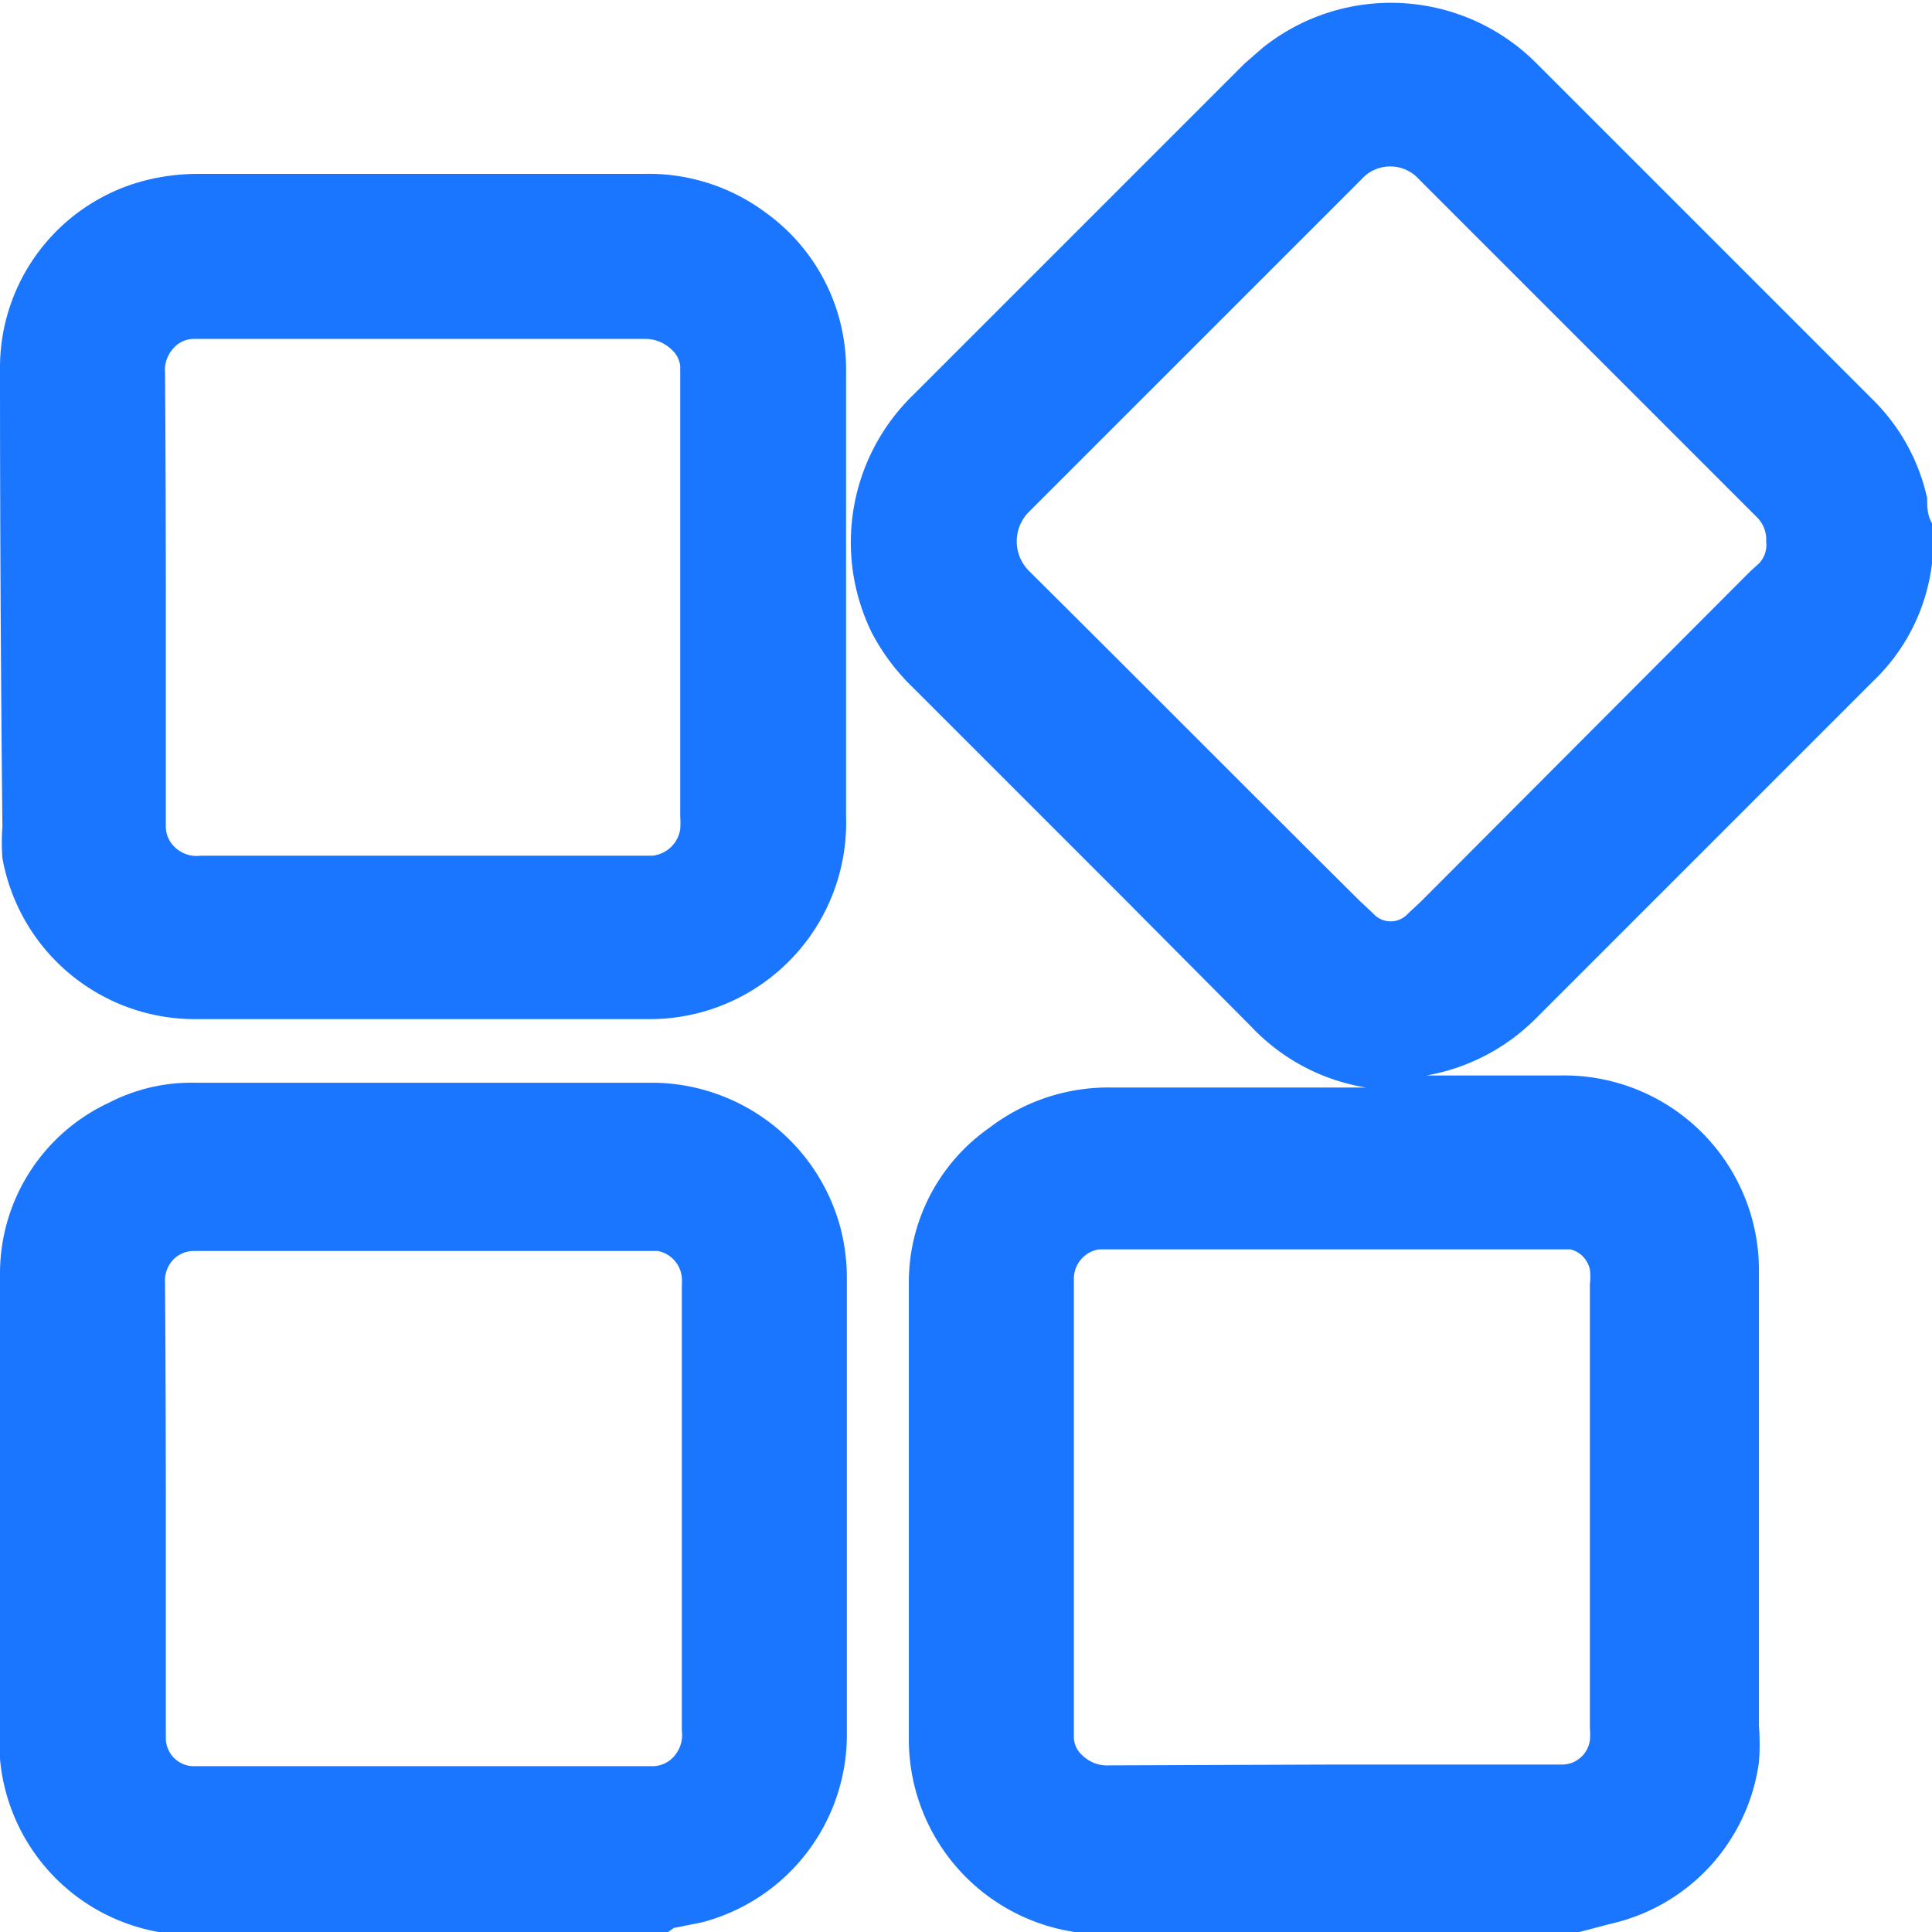
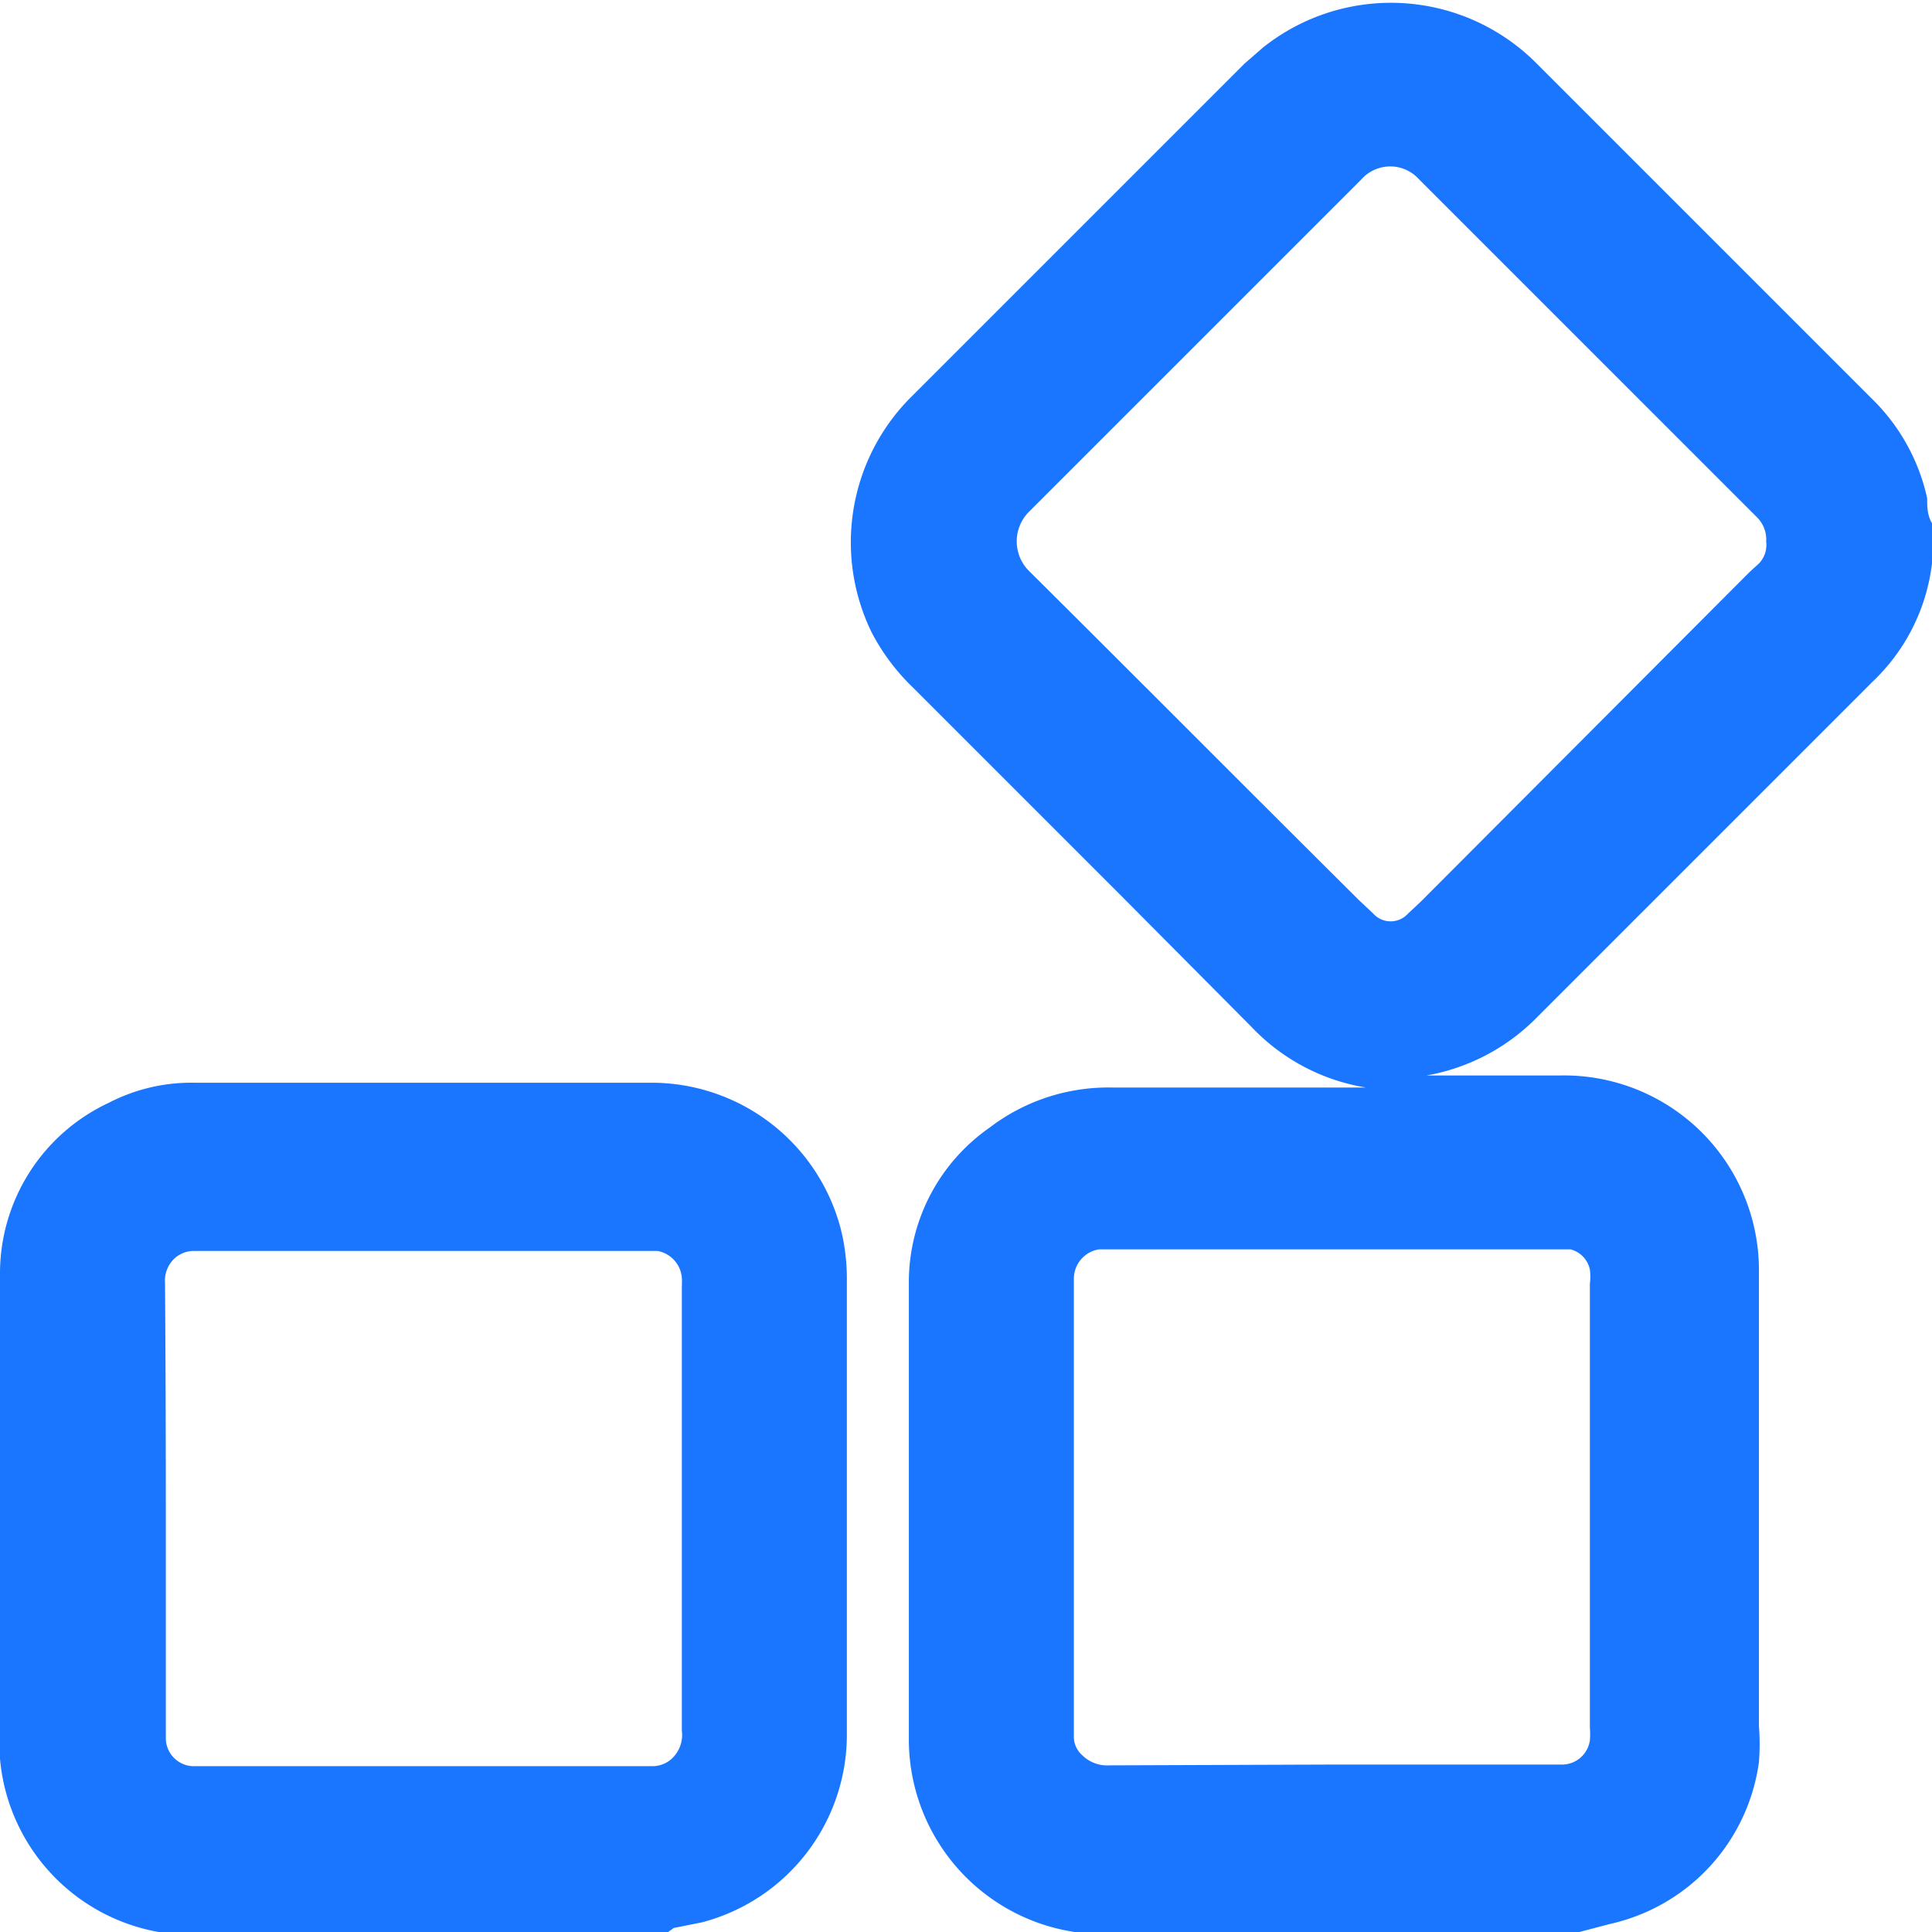
<svg xmlns="http://www.w3.org/2000/svg" id="Слой_1" data-name="Слой 1" width="24" height="24" viewBox="0 0 24 24">
  <defs>
    <style>.cls-1{fill:#1a76ff;}</style>
  </defs>
  <title>1437</title>
  <path class="cls-1" d="M19.62,24h-6.1l-.17,0a2.42,2.42,0,0,1-2.06-2.39q0-2.84,0-5.68a2.34,2.34,0,0,1,1-1.92,2.43,2.43,0,0,1,1.54-.5h3.14l0,0a2.52,2.52,0,0,1-1.43-.76l-1.58-1.59L11.34,8.54a2.65,2.65,0,0,1-.51-.68,2.55,2.55,0,0,1,.5-2.94L15.46.79l.23-.2a2.55,2.55,0,0,1,3.4.2l3.43,3.43.76.76a2.46,2.46,0,0,1,.66,1.21c0,.1,0,.21.06.31V7A.27.27,0,0,0,24,7a2.42,2.42,0,0,1-.74,1.47l-2,2-2.15,2.15a2.54,2.54,0,0,1-1.39.74l-.07,0h1.73a2.42,2.42,0,0,1,2.47,2.45c0,1.88,0,3.75,0,5.63a2.88,2.88,0,0,1,0,.45A2.39,2.39,0,0,1,20,23.9ZM21.94,6.73a.39.39,0,0,0-.11-.3l-.11-.11L19.34,3.94,17.63,2.23a.48.48,0,0,0-.72,0l-.45.45L12.79,6.35a.52.52,0,0,0,0,.75c1.37,1.36,2.73,2.73,4.1,4.09l.17.16a.29.29,0,0,0,.43,0l.16-.15L21.74,7.1,21.85,7A.33.33,0,0,0,21.94,6.73ZM16.55,21.92h2.86a.35.35,0,0,0,.34-.3,1,1,0,0,0,0-.16q0-2.75,0-5.51a.75.75,0,0,0,0-.18.33.33,0,0,0-.24-.25l-.17,0H13.65a.37.37,0,0,0-.31.36s0,.07,0,.11q0,2.73,0,5.46s0,.09,0,.13a.3.3,0,0,0,.1.22.44.44,0,0,0,.34.13Z" />
  <path class="cls-1" d="M2.21,24l-.24,0A2.4,2.4,0,0,1,0,21.85a2.52,2.52,0,0,1,0-.28c0-1.91,0-3.81,0-5.72A2.34,2.34,0,0,1,1.35,13.7a2.23,2.23,0,0,1,1.06-.25H8.09a2.43,2.43,0,0,1,2.35,1.8,2.51,2.51,0,0,1,.08.65q0,2.81,0,5.62a2.41,2.41,0,0,1-1.8,2.36l-.35.07L8.3,24Zm-.15-5.26q0,1.15,0,2.3c0,.19,0,.38,0,.56a.35.35,0,0,0,.33.34H8.12a.36.36,0,0,0,.21-.08.4.4,0,0,0,.14-.36q0-2.76,0-5.52a1.06,1.06,0,0,0,0-.11.37.37,0,0,0-.3-.33H2.39a.36.36,0,0,0-.23.1.38.38,0,0,0-.11.3Q2.06,17.31,2.06,18.71Z" />
-   <path class="cls-1" d="M5.26,2.16H8a2.43,2.43,0,0,1,1.51.48,2.4,2.4,0,0,1,1,2c0,1.24,0,2.47,0,3.71,0,.6,0,1.19,0,1.79a2.44,2.44,0,0,1-2.46,2.52H2.43a2.43,2.43,0,0,1-2.4-2,2.57,2.57,0,0,1,0-.39Q0,7.41,0,4.58A2.4,2.4,0,0,1,1.81,2.24a2.68,2.68,0,0,1,.68-.08ZM2.06,7.41q0,1.36,0,2.72s0,.1,0,.15a.35.35,0,0,0,.08.21.39.39,0,0,0,.35.14H8.1a.39.39,0,0,0,.35-.33,1.24,1.24,0,0,0,0-.16q0-2.73,0-5.46s0-.09,0-.13a.32.32,0,0,0-.11-.21A.47.47,0,0,0,8,4.21H2.4a.34.34,0,0,0-.24.11.4.4,0,0,0-.11.31Q2.06,6,2.06,7.41Z" />
</svg>